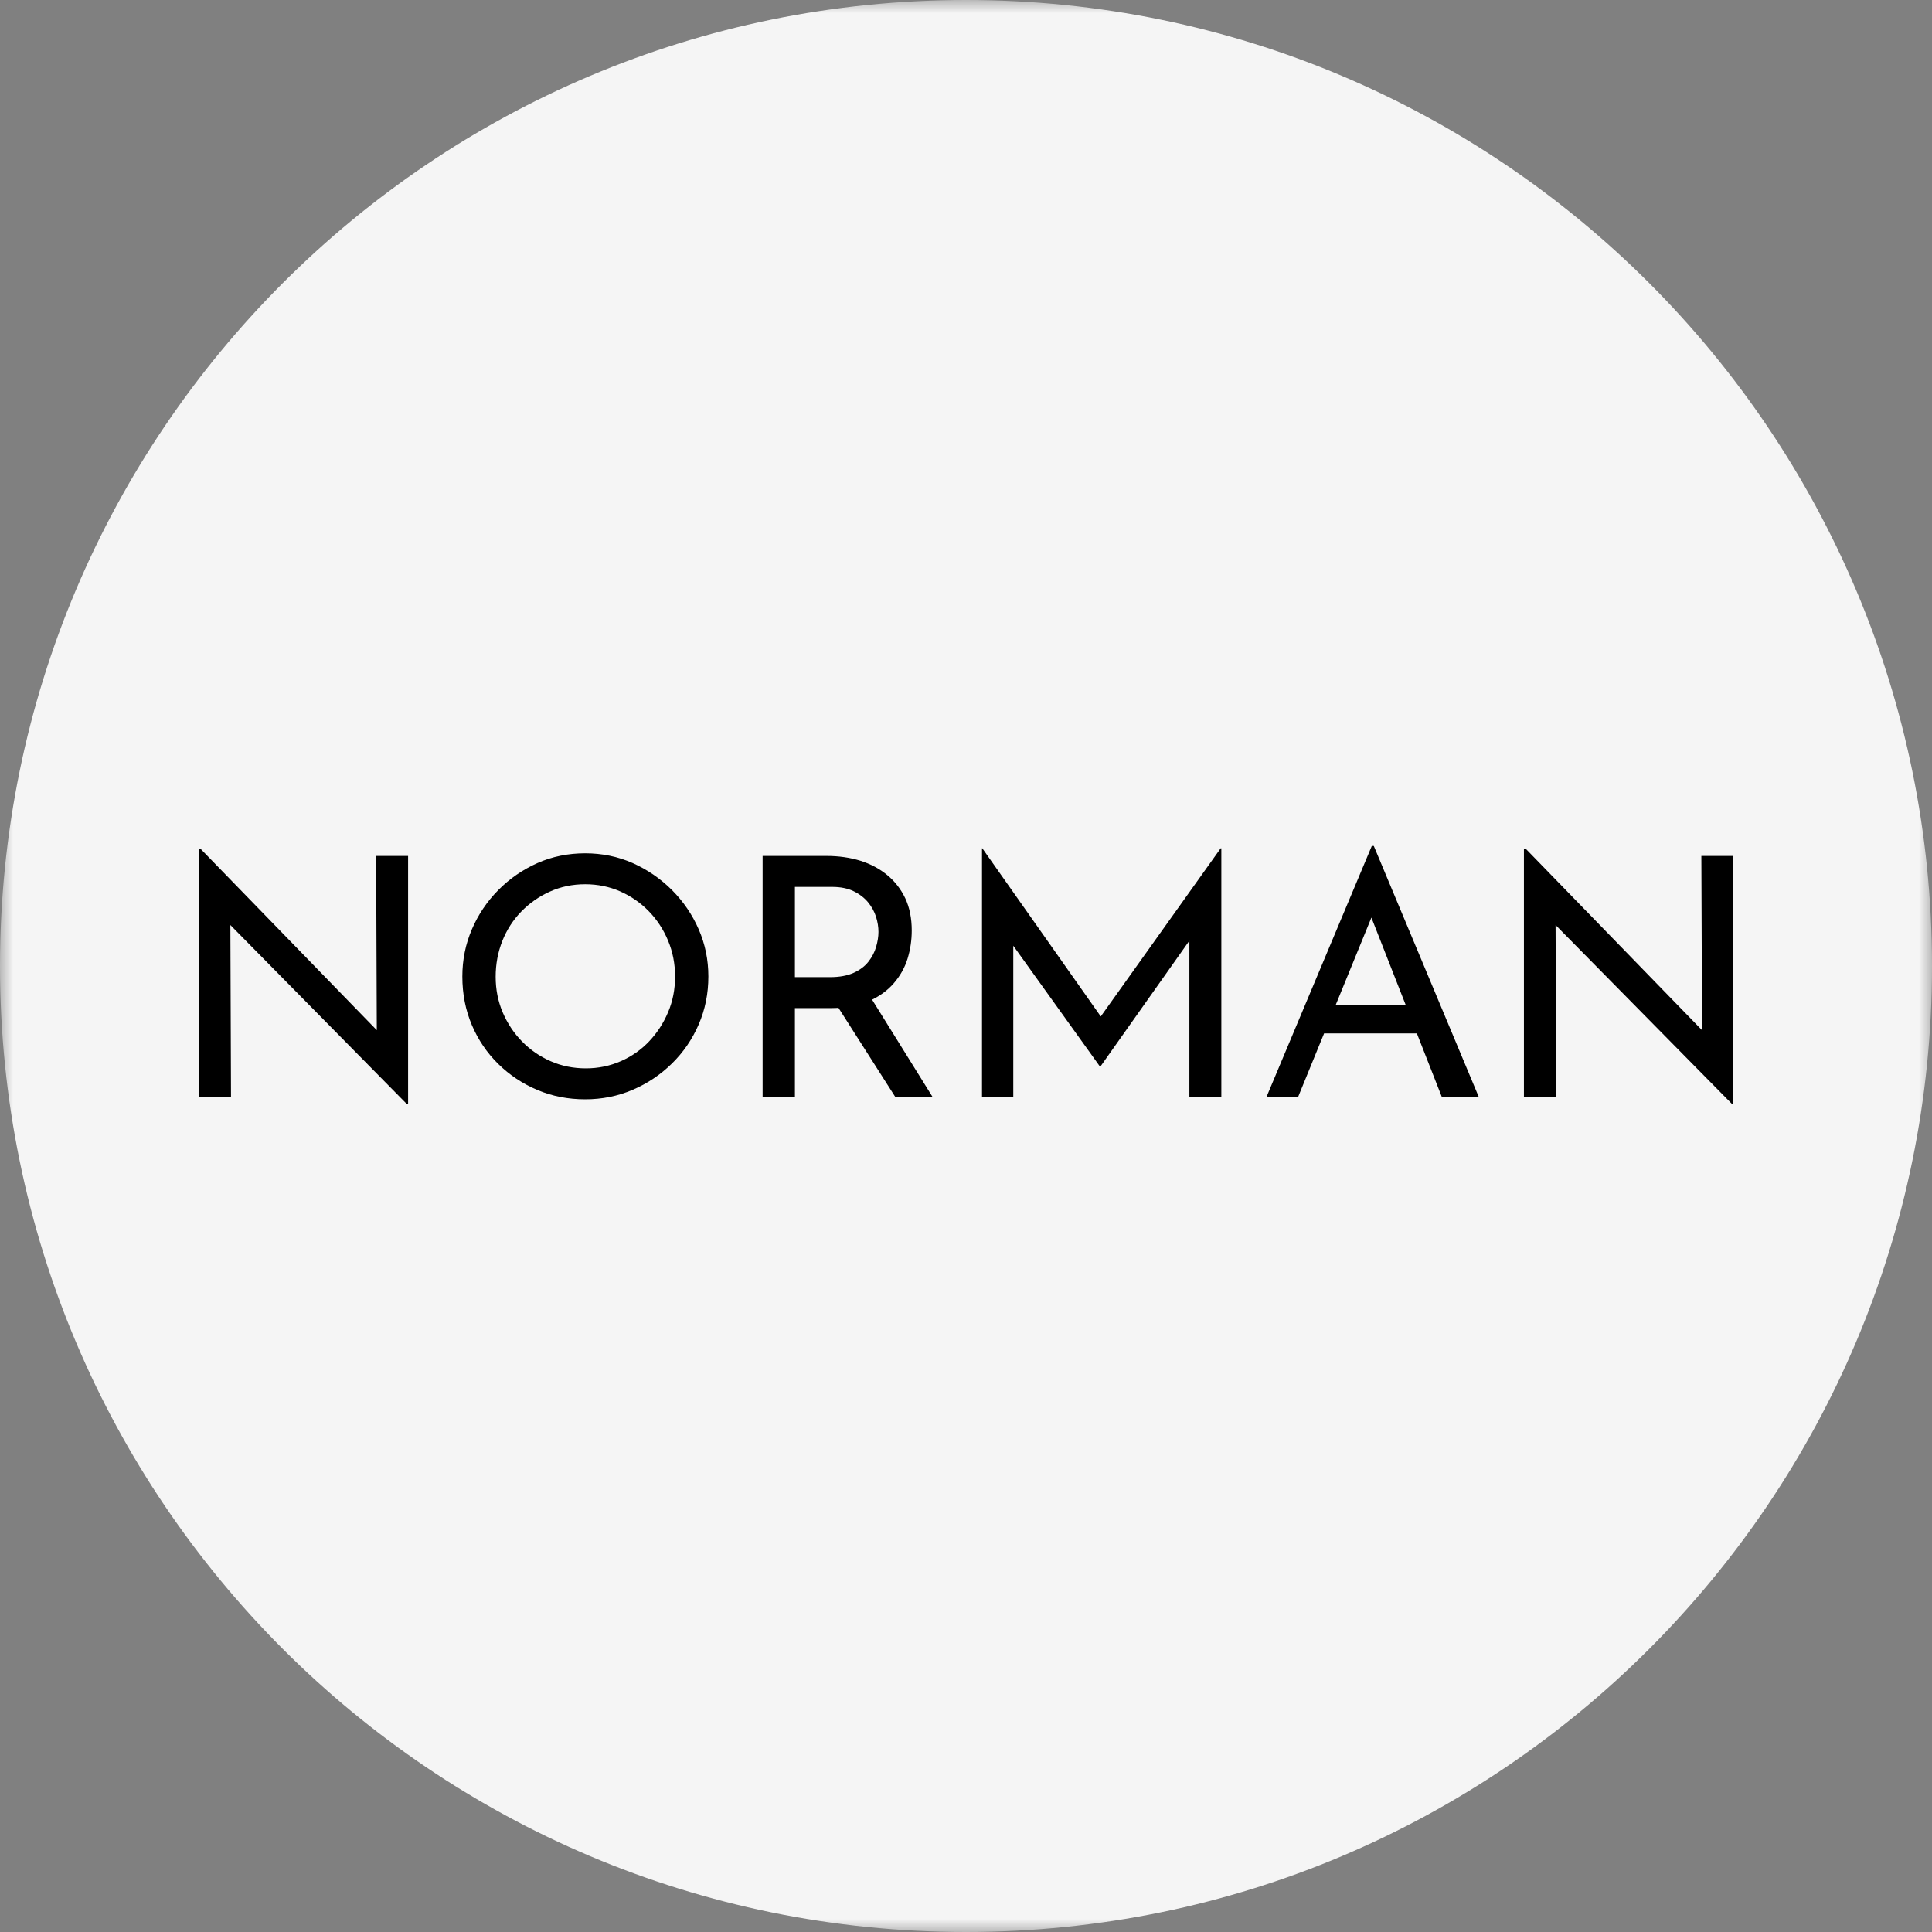
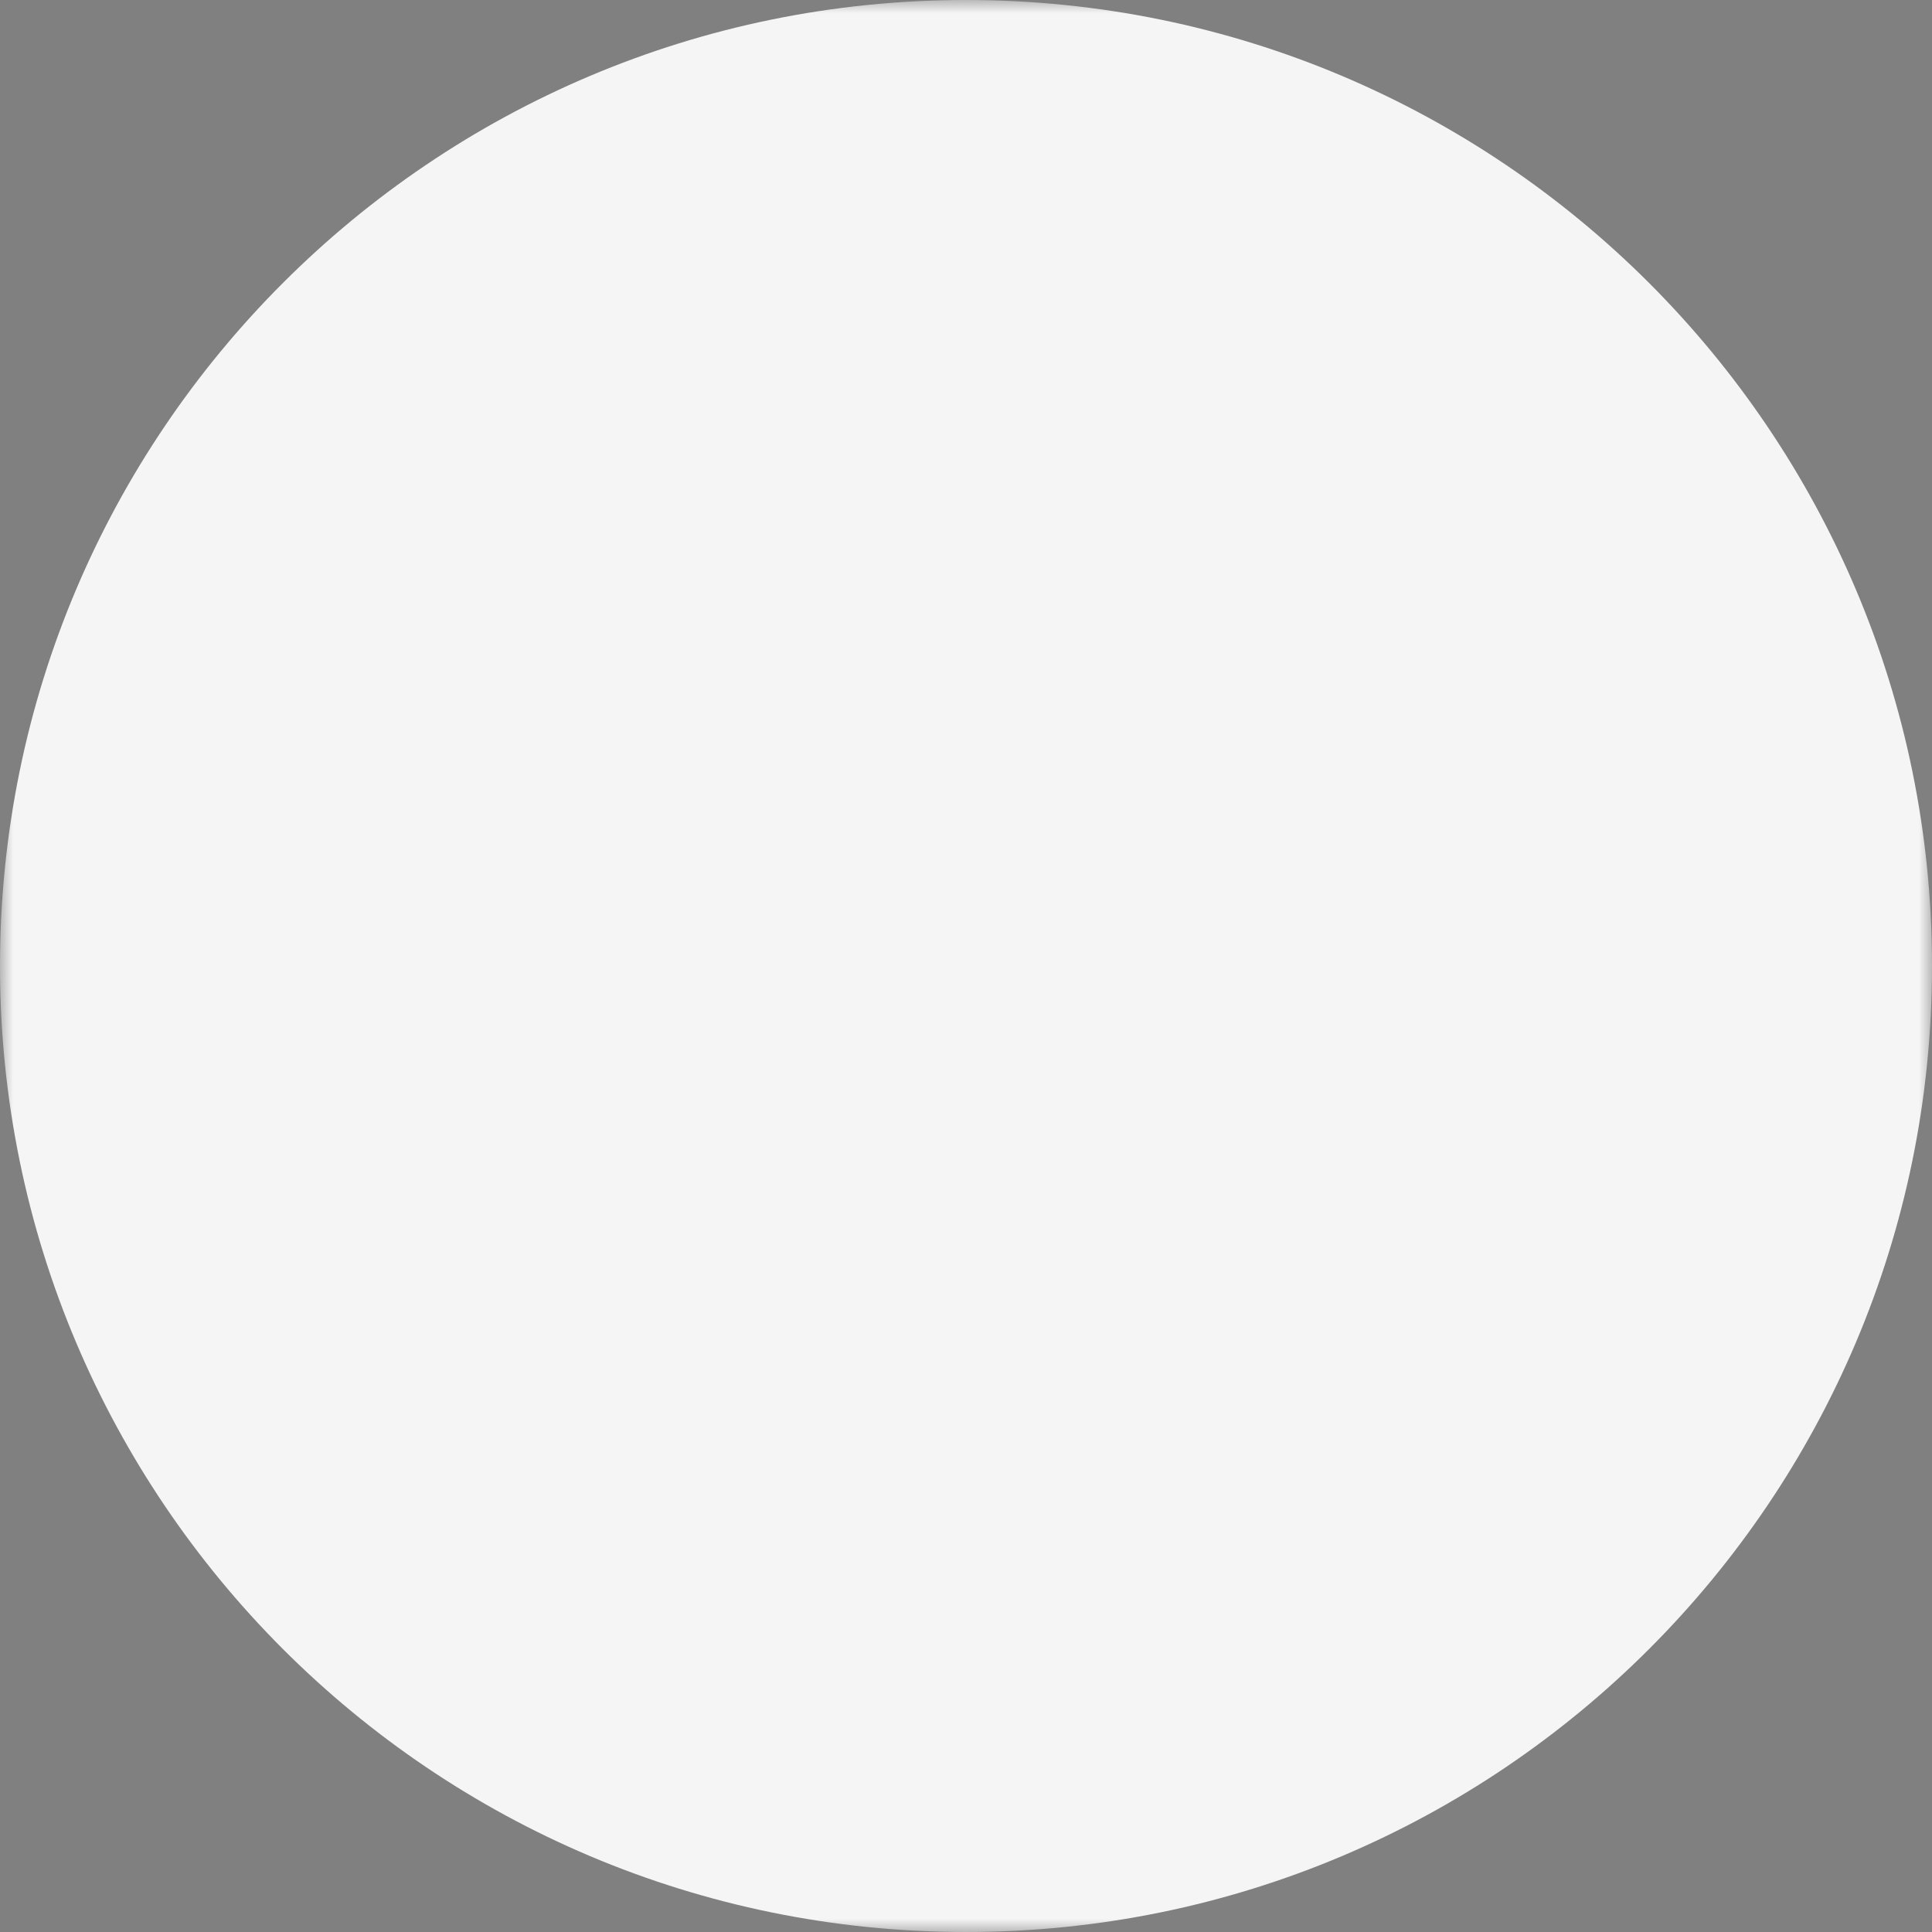
<svg xmlns="http://www.w3.org/2000/svg" width="74" height="74" viewBox="0 0 74 74" fill="none">
  <rect x="0" y="0" width="74" height="74" fill="#808080" stroke="none" />
  <g clip-path="url(#clip0_1151_136720)">
    <mask id="mask0_1151_136720" style="mask-type:luminance" maskUnits="userSpaceOnUse" x="0" y="0" width="74" height="74">
      <path d="M74 0H0V74H74V0Z" fill="white" />
    </mask>
    <g mask="url(#mask0_1151_136720)">
      <path d="M74 37C74 16.566 57.434 0 37 0C16.566 0 0 16.566 0 37C0 57.434 16.566 74 37 74C57.434 74 74 57.434 74 37Z" fill="#F5F5F5" />
    </g>
    <g clip-path="url(#clip1_1151_136720)">
      <g clip-path="url(#clip2_1151_136720)">
        <g clip-path="url(#clip3_1151_136720)">
          <g clip-path="url(#clip4_1151_136720)">
            <g clip-path="url(#clip5_1151_136720)">
              <g clip-path="url(#clip6_1151_136720)">
                <g clip-path="url(#clip7_1151_136720)">
-                   <path d="M15.631 42.297H15.593L8.466 35.068L8.823 35.157L8.848 42.004H7.611V32.505H7.675L14.726 39.76L14.433 39.696L14.407 32.785H15.631V42.297ZM17.709 37.401C17.709 36.764 17.831 36.162 18.074 35.596C18.316 35.031 18.653 34.53 19.087 34.091C19.52 33.654 20.02 33.31 20.586 33.058C21.15 32.808 21.76 32.684 22.414 32.684C23.06 32.684 23.666 32.808 24.233 33.058C24.797 33.31 25.299 33.654 25.737 34.091C26.174 34.53 26.516 35.031 26.762 35.596C27.009 36.162 27.132 36.764 27.132 37.401C27.132 38.056 27.009 38.668 26.762 39.237C26.516 39.806 26.174 40.306 25.737 40.734C25.299 41.164 24.797 41.5 24.233 41.741C23.666 41.984 23.06 42.106 22.414 42.106C21.76 42.106 21.15 41.987 20.586 41.749C20.02 41.511 19.52 41.179 19.087 40.754C18.653 40.329 18.316 39.832 18.074 39.263C17.831 38.693 17.709 38.072 17.709 37.401ZM18.985 37.414C18.985 37.898 19.074 38.35 19.252 38.77C19.431 39.192 19.677 39.564 19.992 39.887C20.306 40.21 20.672 40.463 21.088 40.645C21.505 40.828 21.955 40.92 22.44 40.92C22.916 40.92 23.362 40.828 23.779 40.645C24.195 40.463 24.556 40.21 24.862 39.887C25.168 39.564 25.411 39.192 25.589 38.77C25.768 38.35 25.857 37.894 25.857 37.401C25.857 36.916 25.768 36.459 25.589 36.029C25.411 35.601 25.164 35.225 24.85 34.902C24.535 34.579 24.17 34.326 23.753 34.142C23.337 33.96 22.89 33.869 22.414 33.869C21.93 33.869 21.479 33.963 21.063 34.15C20.646 34.337 20.281 34.592 19.966 34.915C19.652 35.238 19.41 35.614 19.24 36.042C19.07 36.472 18.985 36.929 18.985 37.414ZM29.21 32.785H31.658C32.126 32.785 32.558 32.847 32.954 32.969C33.348 33.093 33.693 33.277 33.986 33.52C34.279 33.761 34.508 34.058 34.675 34.41C34.84 34.764 34.922 35.174 34.922 35.642C34.922 36.007 34.87 36.364 34.764 36.712C34.657 37.061 34.48 37.377 34.234 37.661C33.987 37.947 33.667 38.176 33.273 38.35C32.877 38.525 32.389 38.612 31.811 38.612H30.447V42.004H29.21V32.785ZM30.447 37.427H31.786C32.151 37.427 32.456 37.371 32.699 37.261C32.94 37.15 33.129 37.008 33.265 36.832C33.401 36.659 33.499 36.47 33.558 36.266C33.617 36.062 33.647 35.871 33.647 35.693C33.647 35.506 33.616 35.312 33.553 35.111C33.489 34.912 33.386 34.728 33.247 34.558C33.106 34.388 32.923 34.247 32.699 34.137C32.472 34.027 32.198 33.971 31.875 33.971H30.447V37.427ZM31.837 38.166L33.303 38.128L35.713 42.004H34.285L31.837 38.166ZM38.811 42.004H37.613V32.492H37.625L42.458 39.352L41.935 39.25L46.755 32.492H46.78V42.004H45.556V35.297L45.633 35.922L42.152 40.844H42.126L38.594 35.922L38.811 35.348V42.004ZM49.725 42.004H48.514L52.543 32.403H52.62L56.636 42.004H55.221L52.212 34.341L53.092 33.767L49.725 42.004ZM50.516 39.581L50.873 38.51H54.303L54.711 39.581H50.516ZM66.39 42.297H66.352L59.224 35.068L59.581 35.157L59.607 42.004H58.37V32.505H58.434L65.485 39.76L65.192 39.696L65.166 32.785H66.39V42.297Z" fill="black" />
+                   <path d="M15.631 42.297H15.593L8.466 35.068L8.823 35.157L8.848 42.004H7.611V32.505H7.675L14.726 39.76L14.433 39.696L14.407 32.785H15.631V42.297ZM17.709 37.401C17.709 36.764 17.831 36.162 18.074 35.596C18.316 35.031 18.653 34.53 19.087 34.091C19.52 33.654 20.02 33.31 20.586 33.058C21.15 32.808 21.76 32.684 22.414 32.684C23.06 32.684 23.666 32.808 24.233 33.058C24.797 33.31 25.299 33.654 25.737 34.091C26.174 34.53 26.516 35.031 26.762 35.596C27.009 36.162 27.132 36.764 27.132 37.401C27.132 38.056 27.009 38.668 26.762 39.237C26.516 39.806 26.174 40.306 25.737 40.734C25.299 41.164 24.797 41.5 24.233 41.741C23.666 41.984 23.06 42.106 22.414 42.106C21.76 42.106 21.15 41.987 20.586 41.749C20.02 41.511 19.52 41.179 19.087 40.754C18.653 40.329 18.316 39.832 18.074 39.263C17.831 38.693 17.709 38.072 17.709 37.401ZM18.985 37.414C18.985 37.898 19.074 38.35 19.252 38.77C19.431 39.192 19.677 39.564 19.992 39.887C20.306 40.21 20.672 40.463 21.088 40.645C21.505 40.828 21.955 40.92 22.44 40.92C22.916 40.92 23.362 40.828 23.779 40.645C24.195 40.463 24.556 40.21 24.862 39.887C25.168 39.564 25.411 39.192 25.589 38.77C25.768 38.35 25.857 37.894 25.857 37.401C25.857 36.916 25.768 36.459 25.589 36.029C25.411 35.601 25.164 35.225 24.85 34.902C24.535 34.579 24.17 34.326 23.753 34.142C23.337 33.96 22.89 33.869 22.414 33.869C21.93 33.869 21.479 33.963 21.063 34.15C20.646 34.337 20.281 34.592 19.966 34.915C19.652 35.238 19.41 35.614 19.24 36.042C19.07 36.472 18.985 36.929 18.985 37.414ZM29.21 32.785H31.658C32.126 32.785 32.558 32.847 32.954 32.969C33.348 33.093 33.693 33.277 33.986 33.52C34.279 33.761 34.508 34.058 34.675 34.41C34.84 34.764 34.922 35.174 34.922 35.642C34.922 36.007 34.87 36.364 34.764 36.712C34.657 37.061 34.48 37.377 34.234 37.661C33.987 37.947 33.667 38.176 33.273 38.35C32.877 38.525 32.389 38.612 31.811 38.612H30.447V42.004H29.21V32.785ZM30.447 37.427H31.786C32.151 37.427 32.456 37.371 32.699 37.261C32.94 37.15 33.129 37.008 33.265 36.832C33.401 36.659 33.499 36.47 33.558 36.266C33.617 36.062 33.647 35.871 33.647 35.693C33.647 35.506 33.616 35.312 33.553 35.111C33.489 34.912 33.386 34.728 33.247 34.558C33.106 34.388 32.923 34.247 32.699 34.137C32.472 34.027 32.198 33.971 31.875 33.971H30.447V37.427ZM31.837 38.166L33.303 38.128L35.713 42.004H34.285L31.837 38.166ZM38.811 42.004H37.613V32.492H37.625L42.458 39.352L41.935 39.25L46.755 32.492H46.78V42.004H45.556V35.297L45.633 35.922L42.152 40.844H42.126L38.594 35.922L38.811 35.348V42.004ZM49.725 42.004H48.514L52.543 32.403H52.62L56.636 42.004H55.221L53.092 33.767L49.725 42.004ZM50.516 39.581L50.873 38.51H54.303L54.711 39.581H50.516ZM66.39 42.297H66.352L59.224 35.068L59.581 35.157L59.607 42.004H58.37V32.505H58.434L65.485 39.76L65.192 39.696L65.166 32.785H66.39V42.297Z" fill="black" />
                </g>
              </g>
            </g>
          </g>
        </g>
      </g>
    </g>
  </g>
  <defs>
    <clipPath id="clip0_1151_136720">
      <rect width="74" height="74" fill="white" />
    </clipPath>
    <clipPath id="clip1_1151_136720">
      <rect width="59.116" height="10.7" fill="white" transform="translate(7.442 32)" />
    </clipPath>
    <clipPath id="clip2_1151_136720">
      <rect width="58.779" height="10.659" fill="white" transform="translate(7.611 32.02)" />
    </clipPath>
    <clipPath id="clip3_1151_136720">
      <rect width="58.779" height="10.659" fill="white" transform="translate(7.611 32.02)" />
    </clipPath>
    <clipPath id="clip4_1151_136720">
      <rect width="58.779" height="10.659" fill="white" transform="translate(7.611 32.02)" />
    </clipPath>
    <clipPath id="clip5_1151_136720">
      <rect width="58.779" height="10.659" fill="white" transform="translate(7.611 32.02)" />
    </clipPath>
    <clipPath id="clip6_1151_136720">
-       <rect width="58.779" height="10.659" fill="white" transform="translate(7.611 32.02)" />
-     </clipPath>
+       </clipPath>
    <clipPath id="clip7_1151_136720">
      <rect width="58.779" height="10.659" fill="white" transform="translate(7.611 32.02)" />
    </clipPath>
  </defs>
</svg>